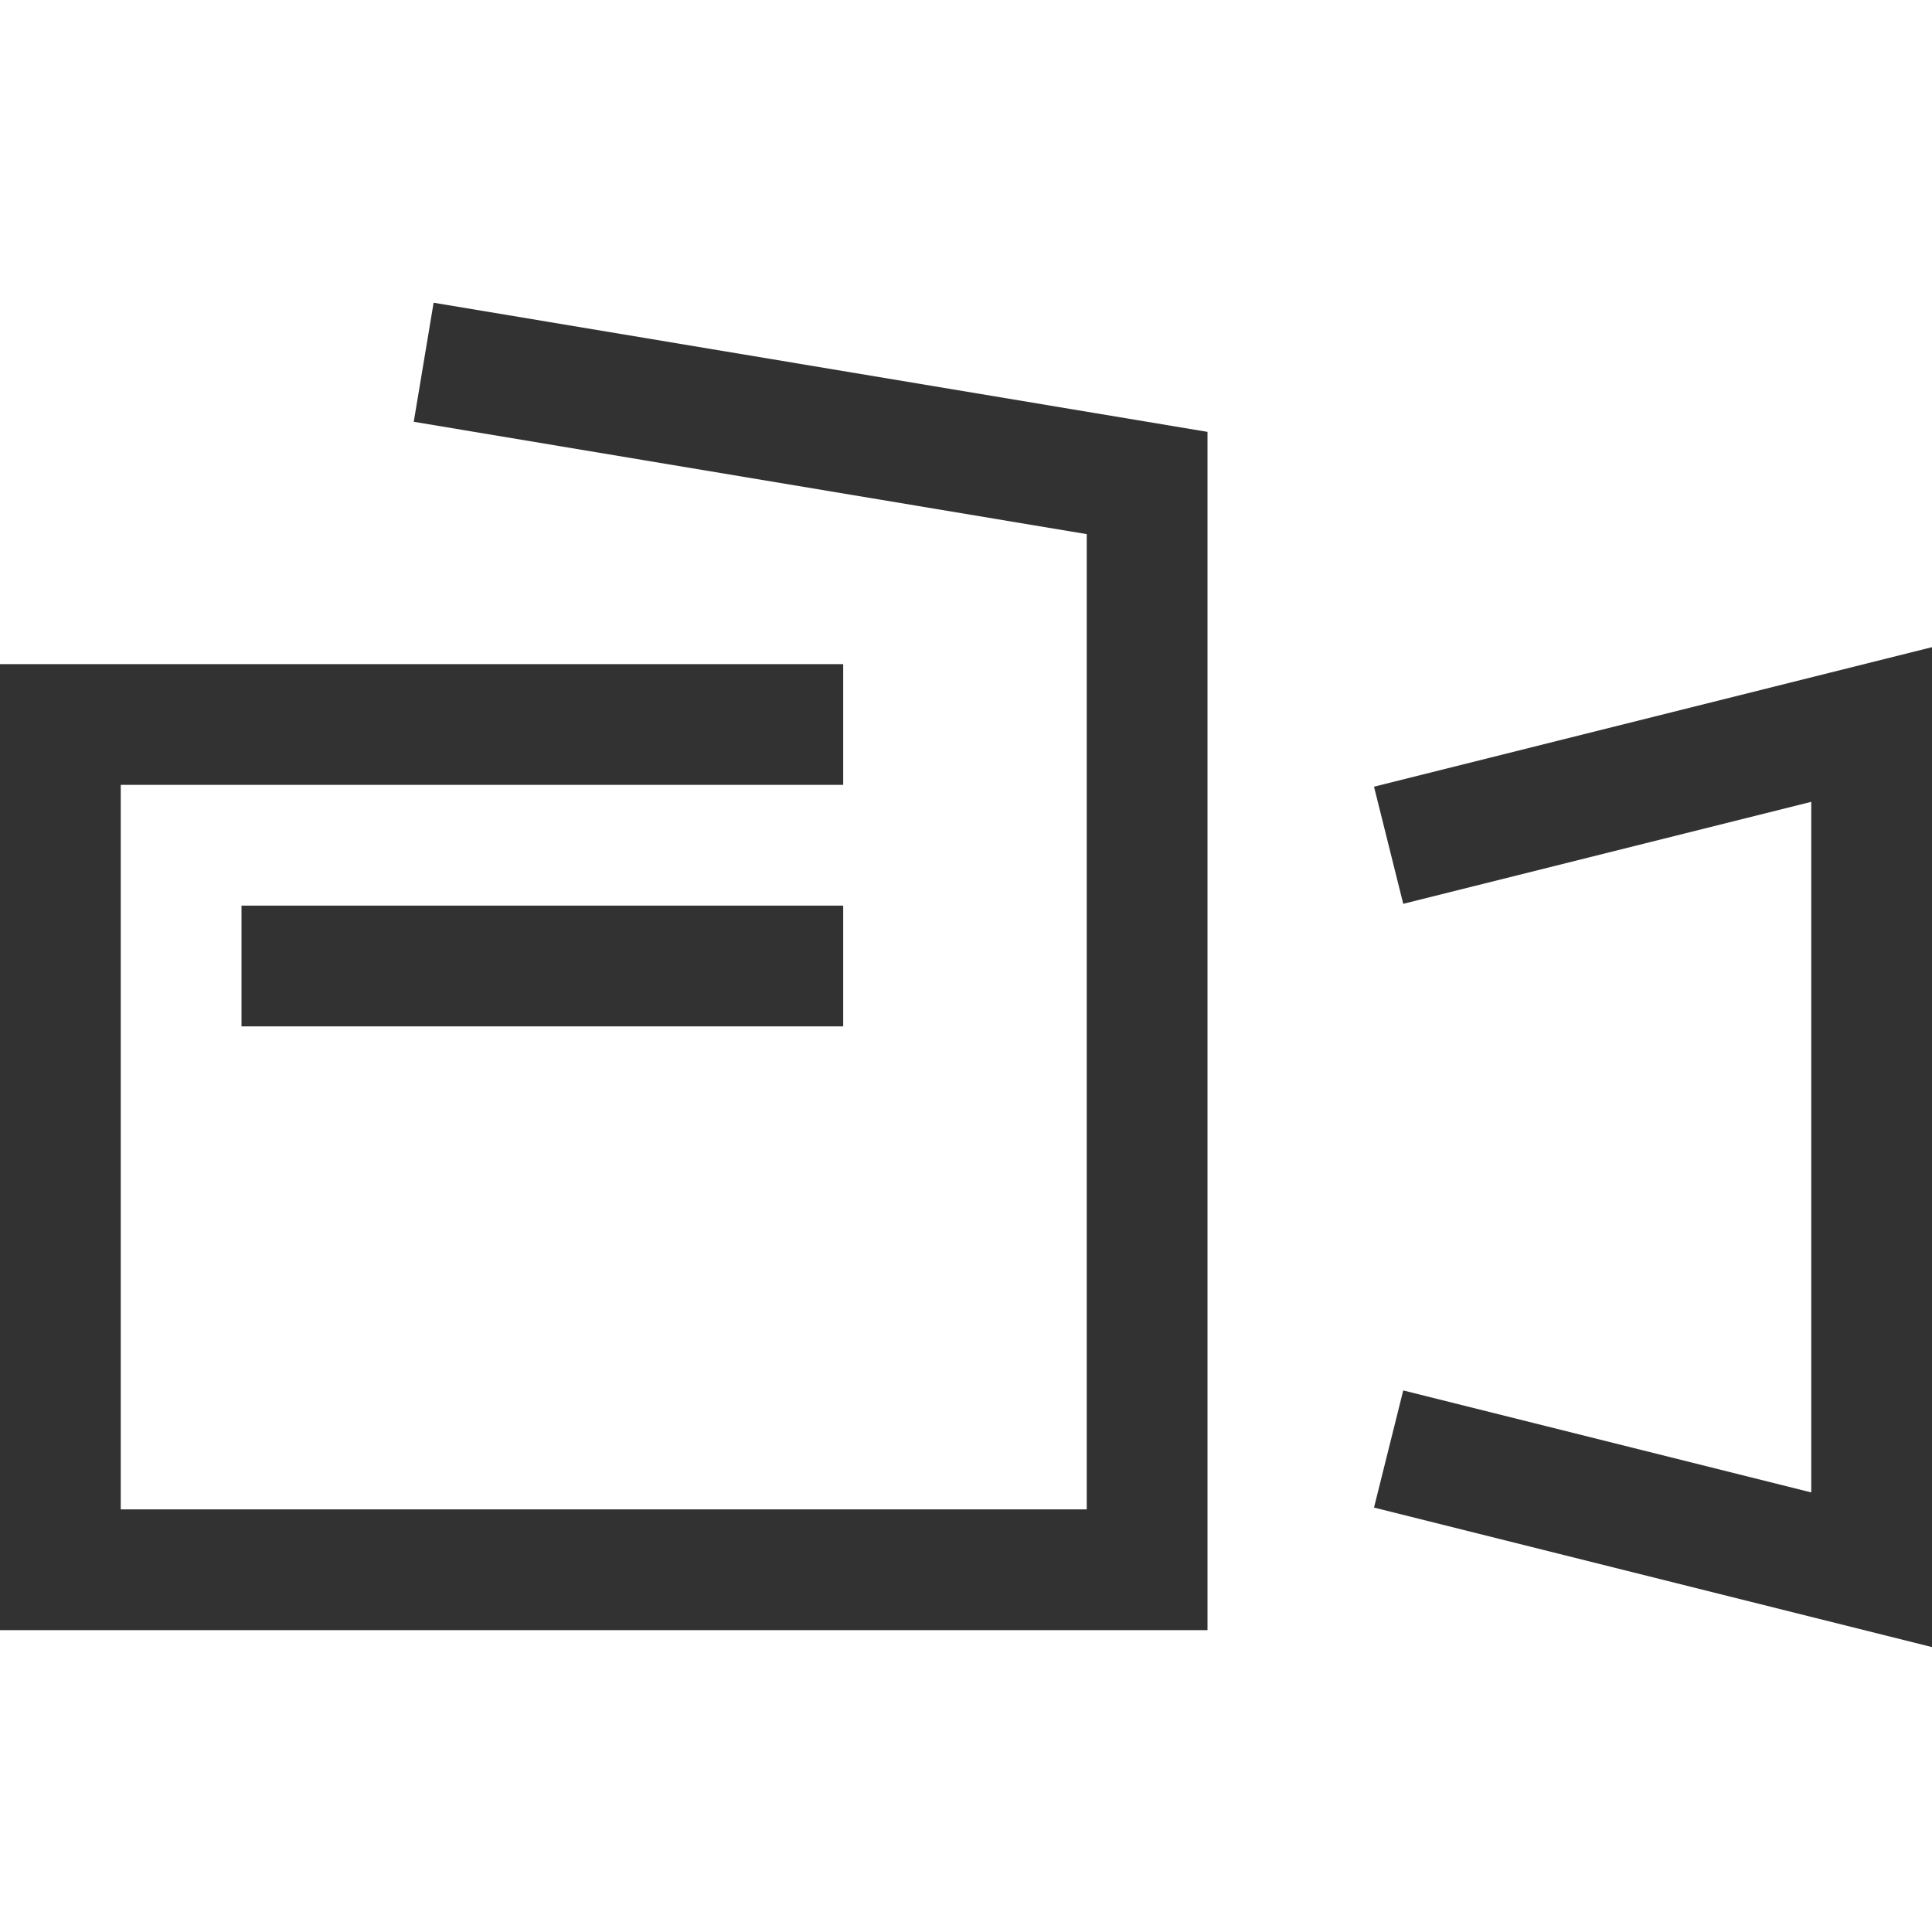
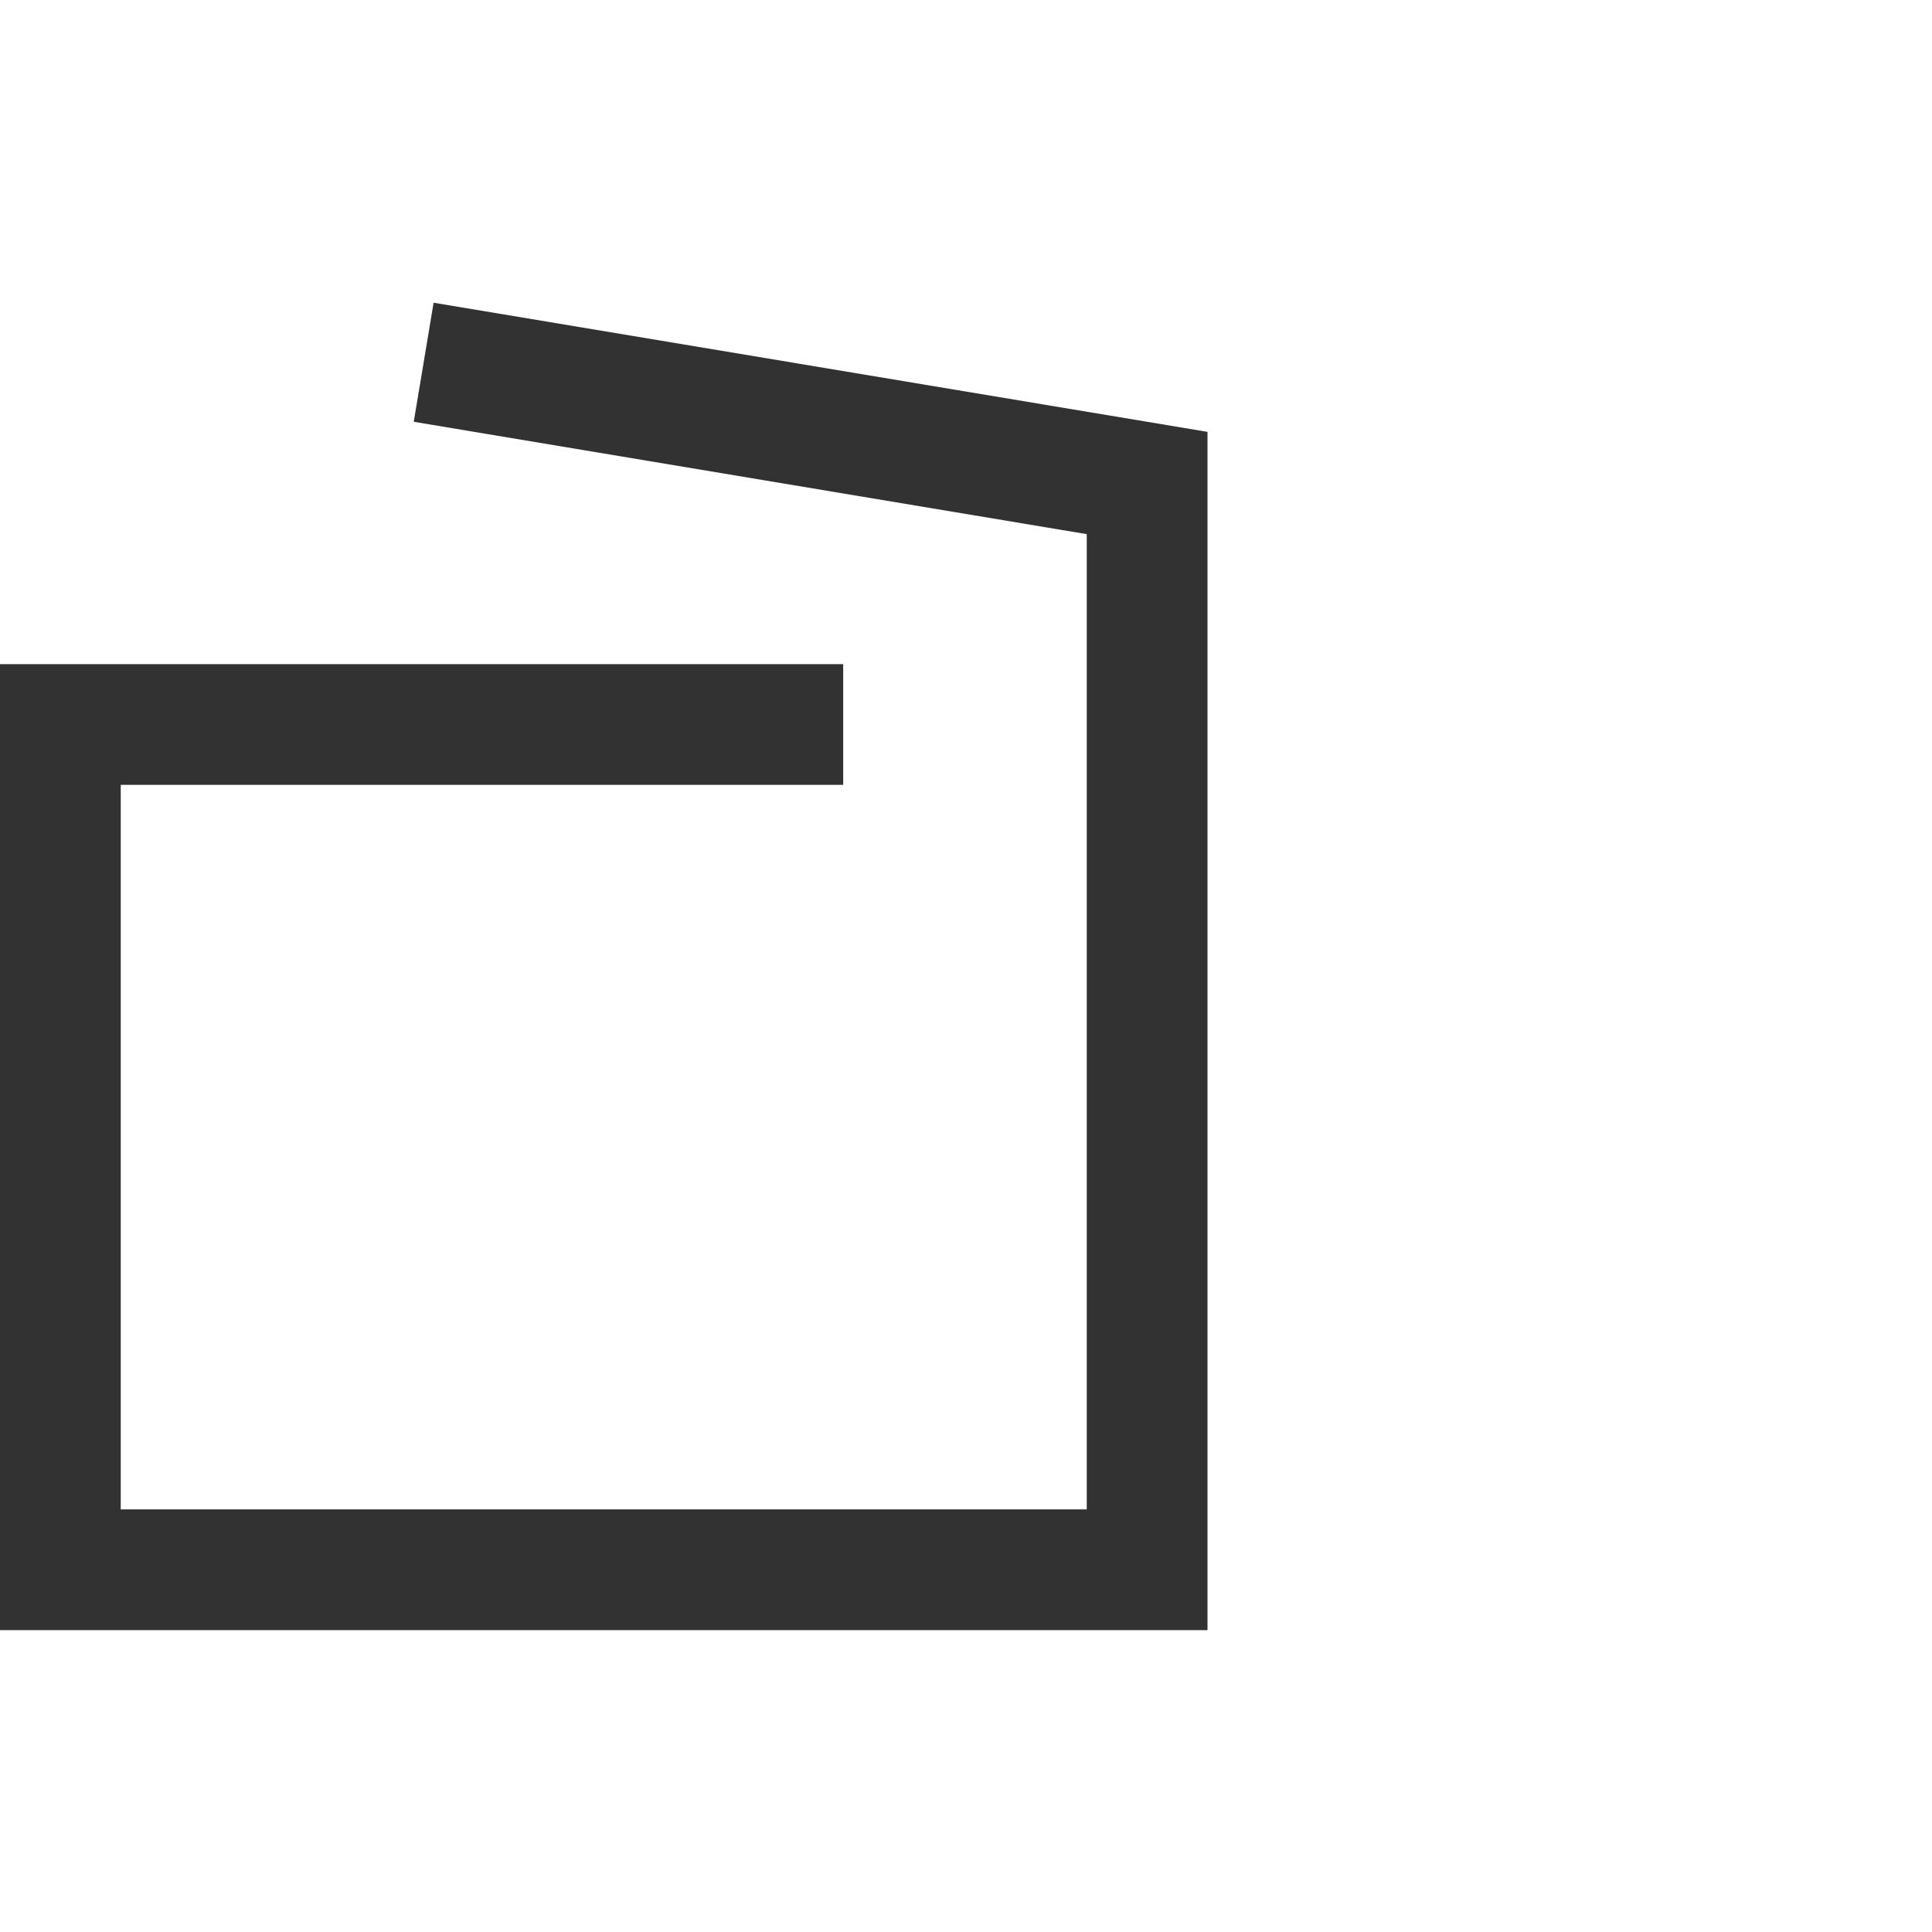
<svg xmlns="http://www.w3.org/2000/svg" version="1.1" width="32" height="32" viewBox="0 0 32 32">
  <g>
</g>
  <path d="M20 27h-20v-16h13.966v2h-11.966v12h16v-16.153l-11.147-1.861 0.329-1.972 12.818 2.139z" fill="#323232" />
-   <path d="M4 15h9.966v2h-9.966v-2z" fill="#323232" />
-   <path d="M32 27.281l-9.242-2.311 0.484-1.94 6.758 1.689v-11.438l-6.758 1.689-0.484-1.94 9.242-2.311z" fill="#323232" />
</svg>